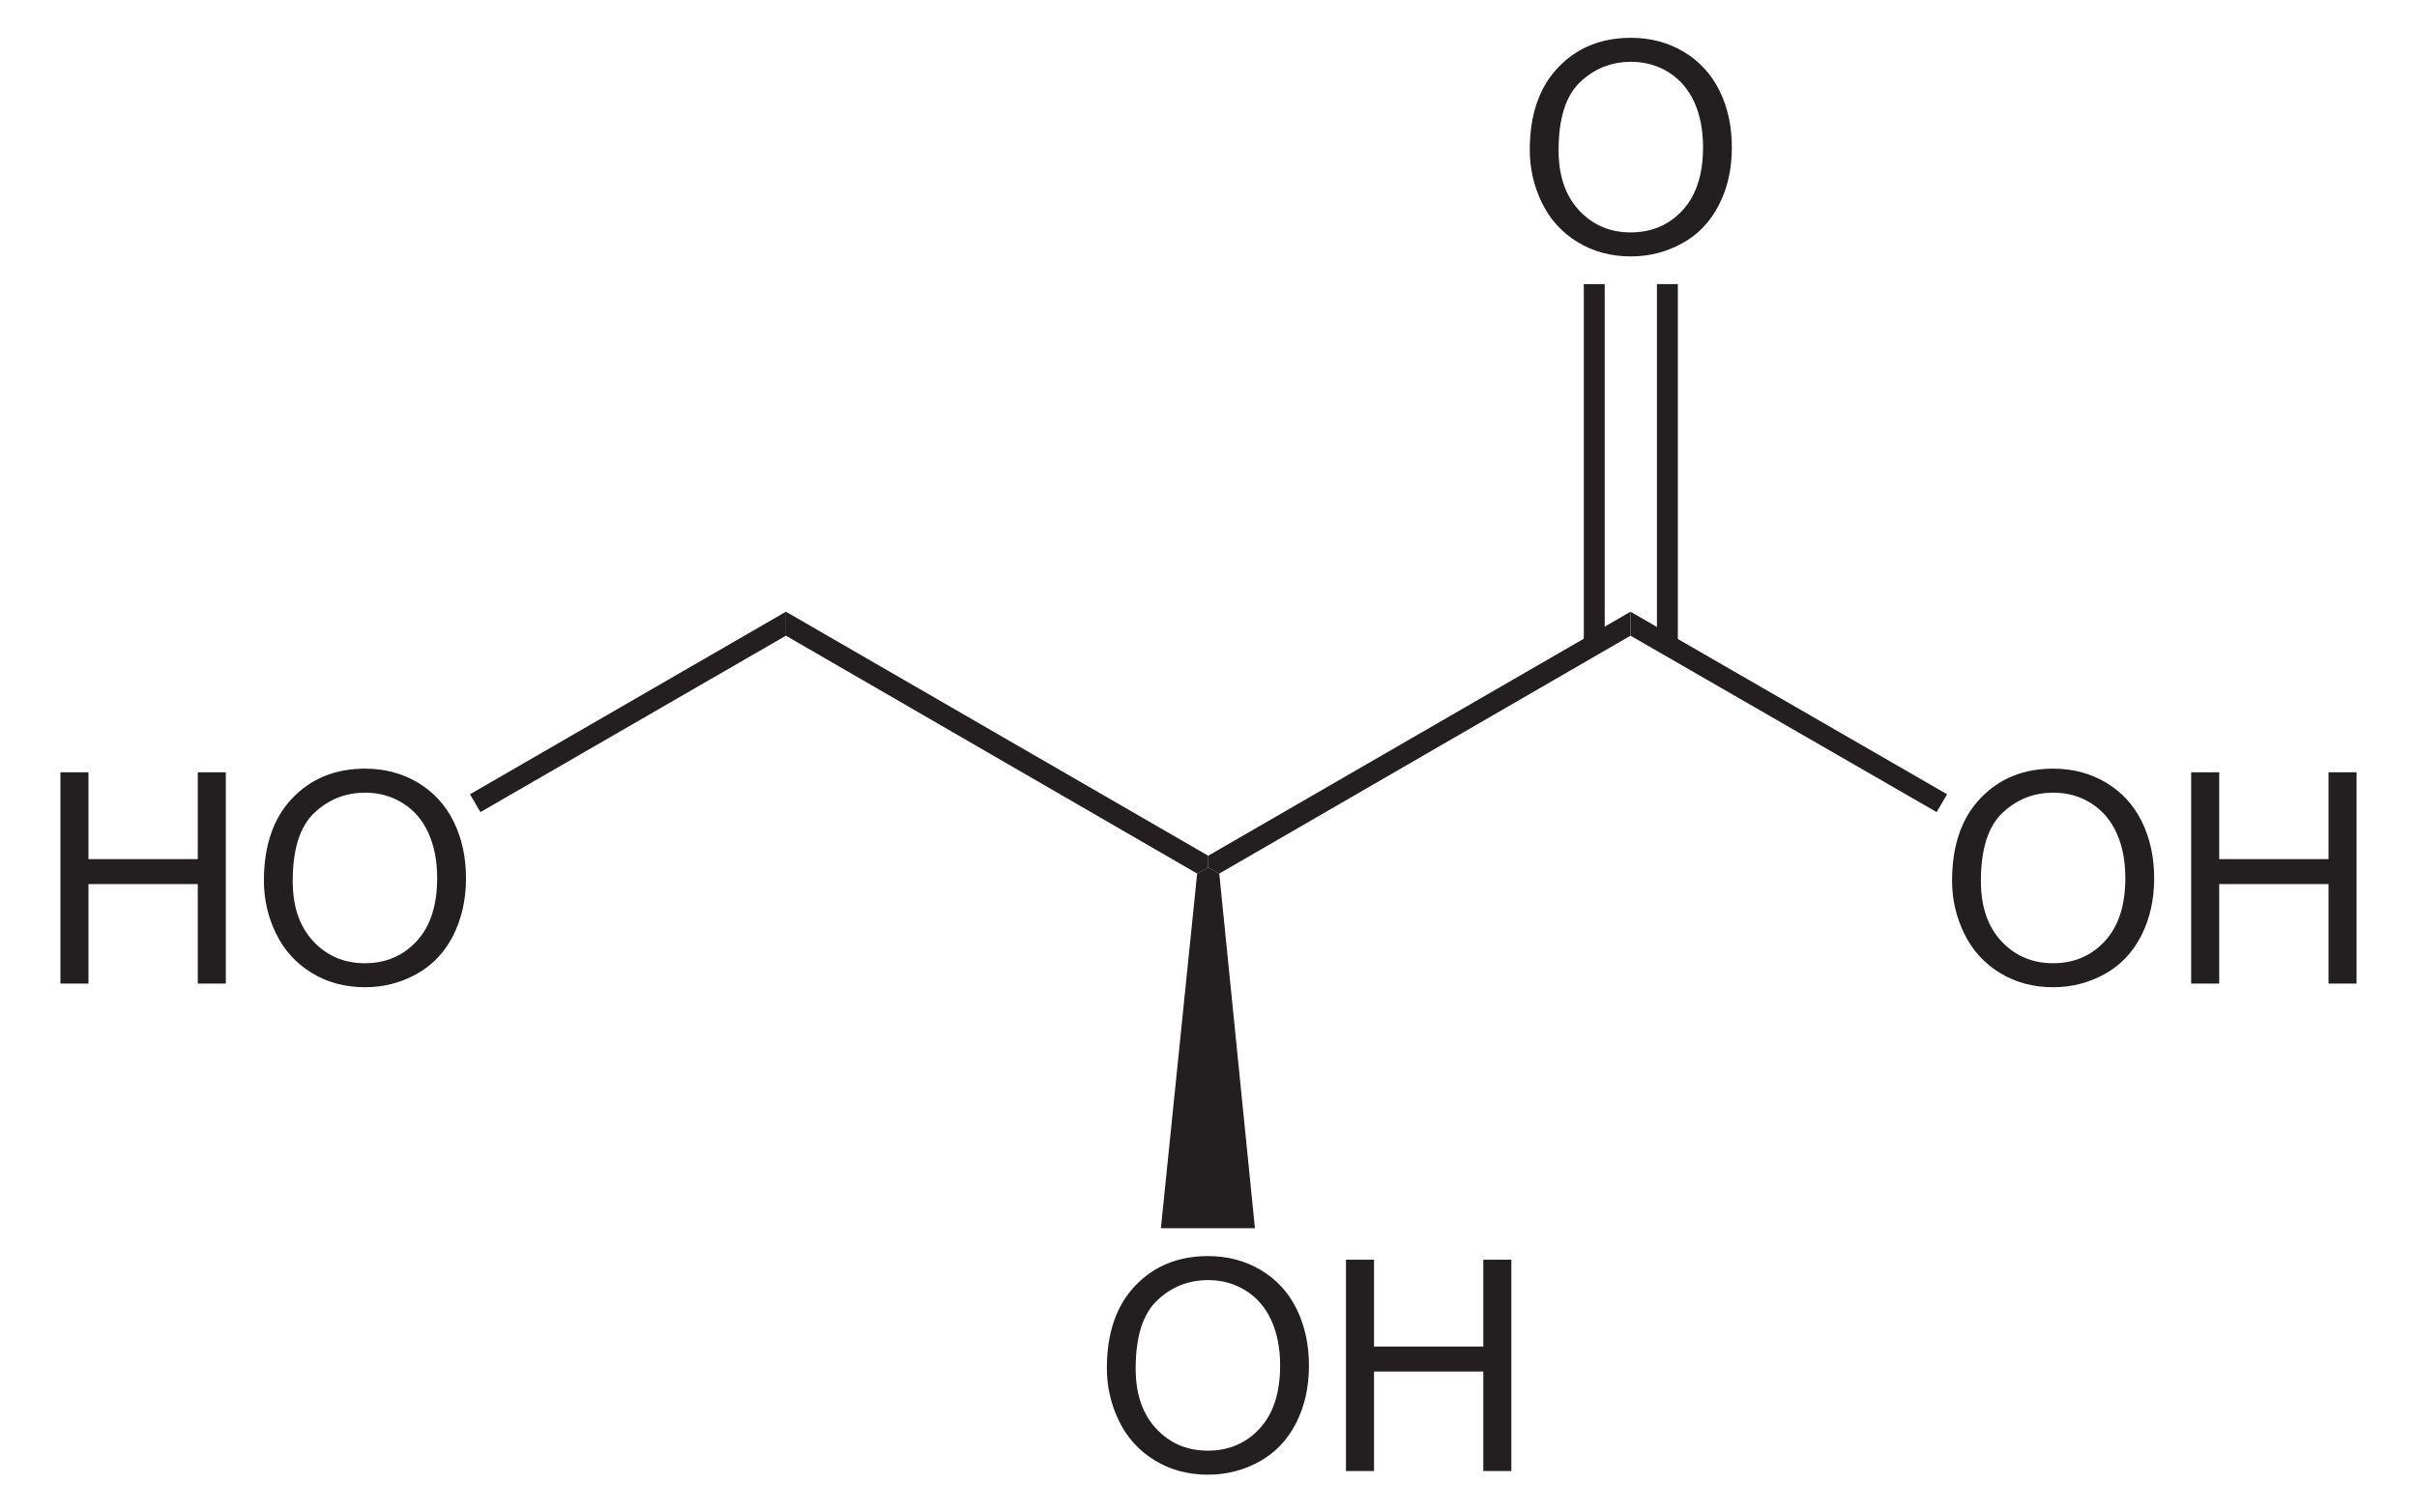
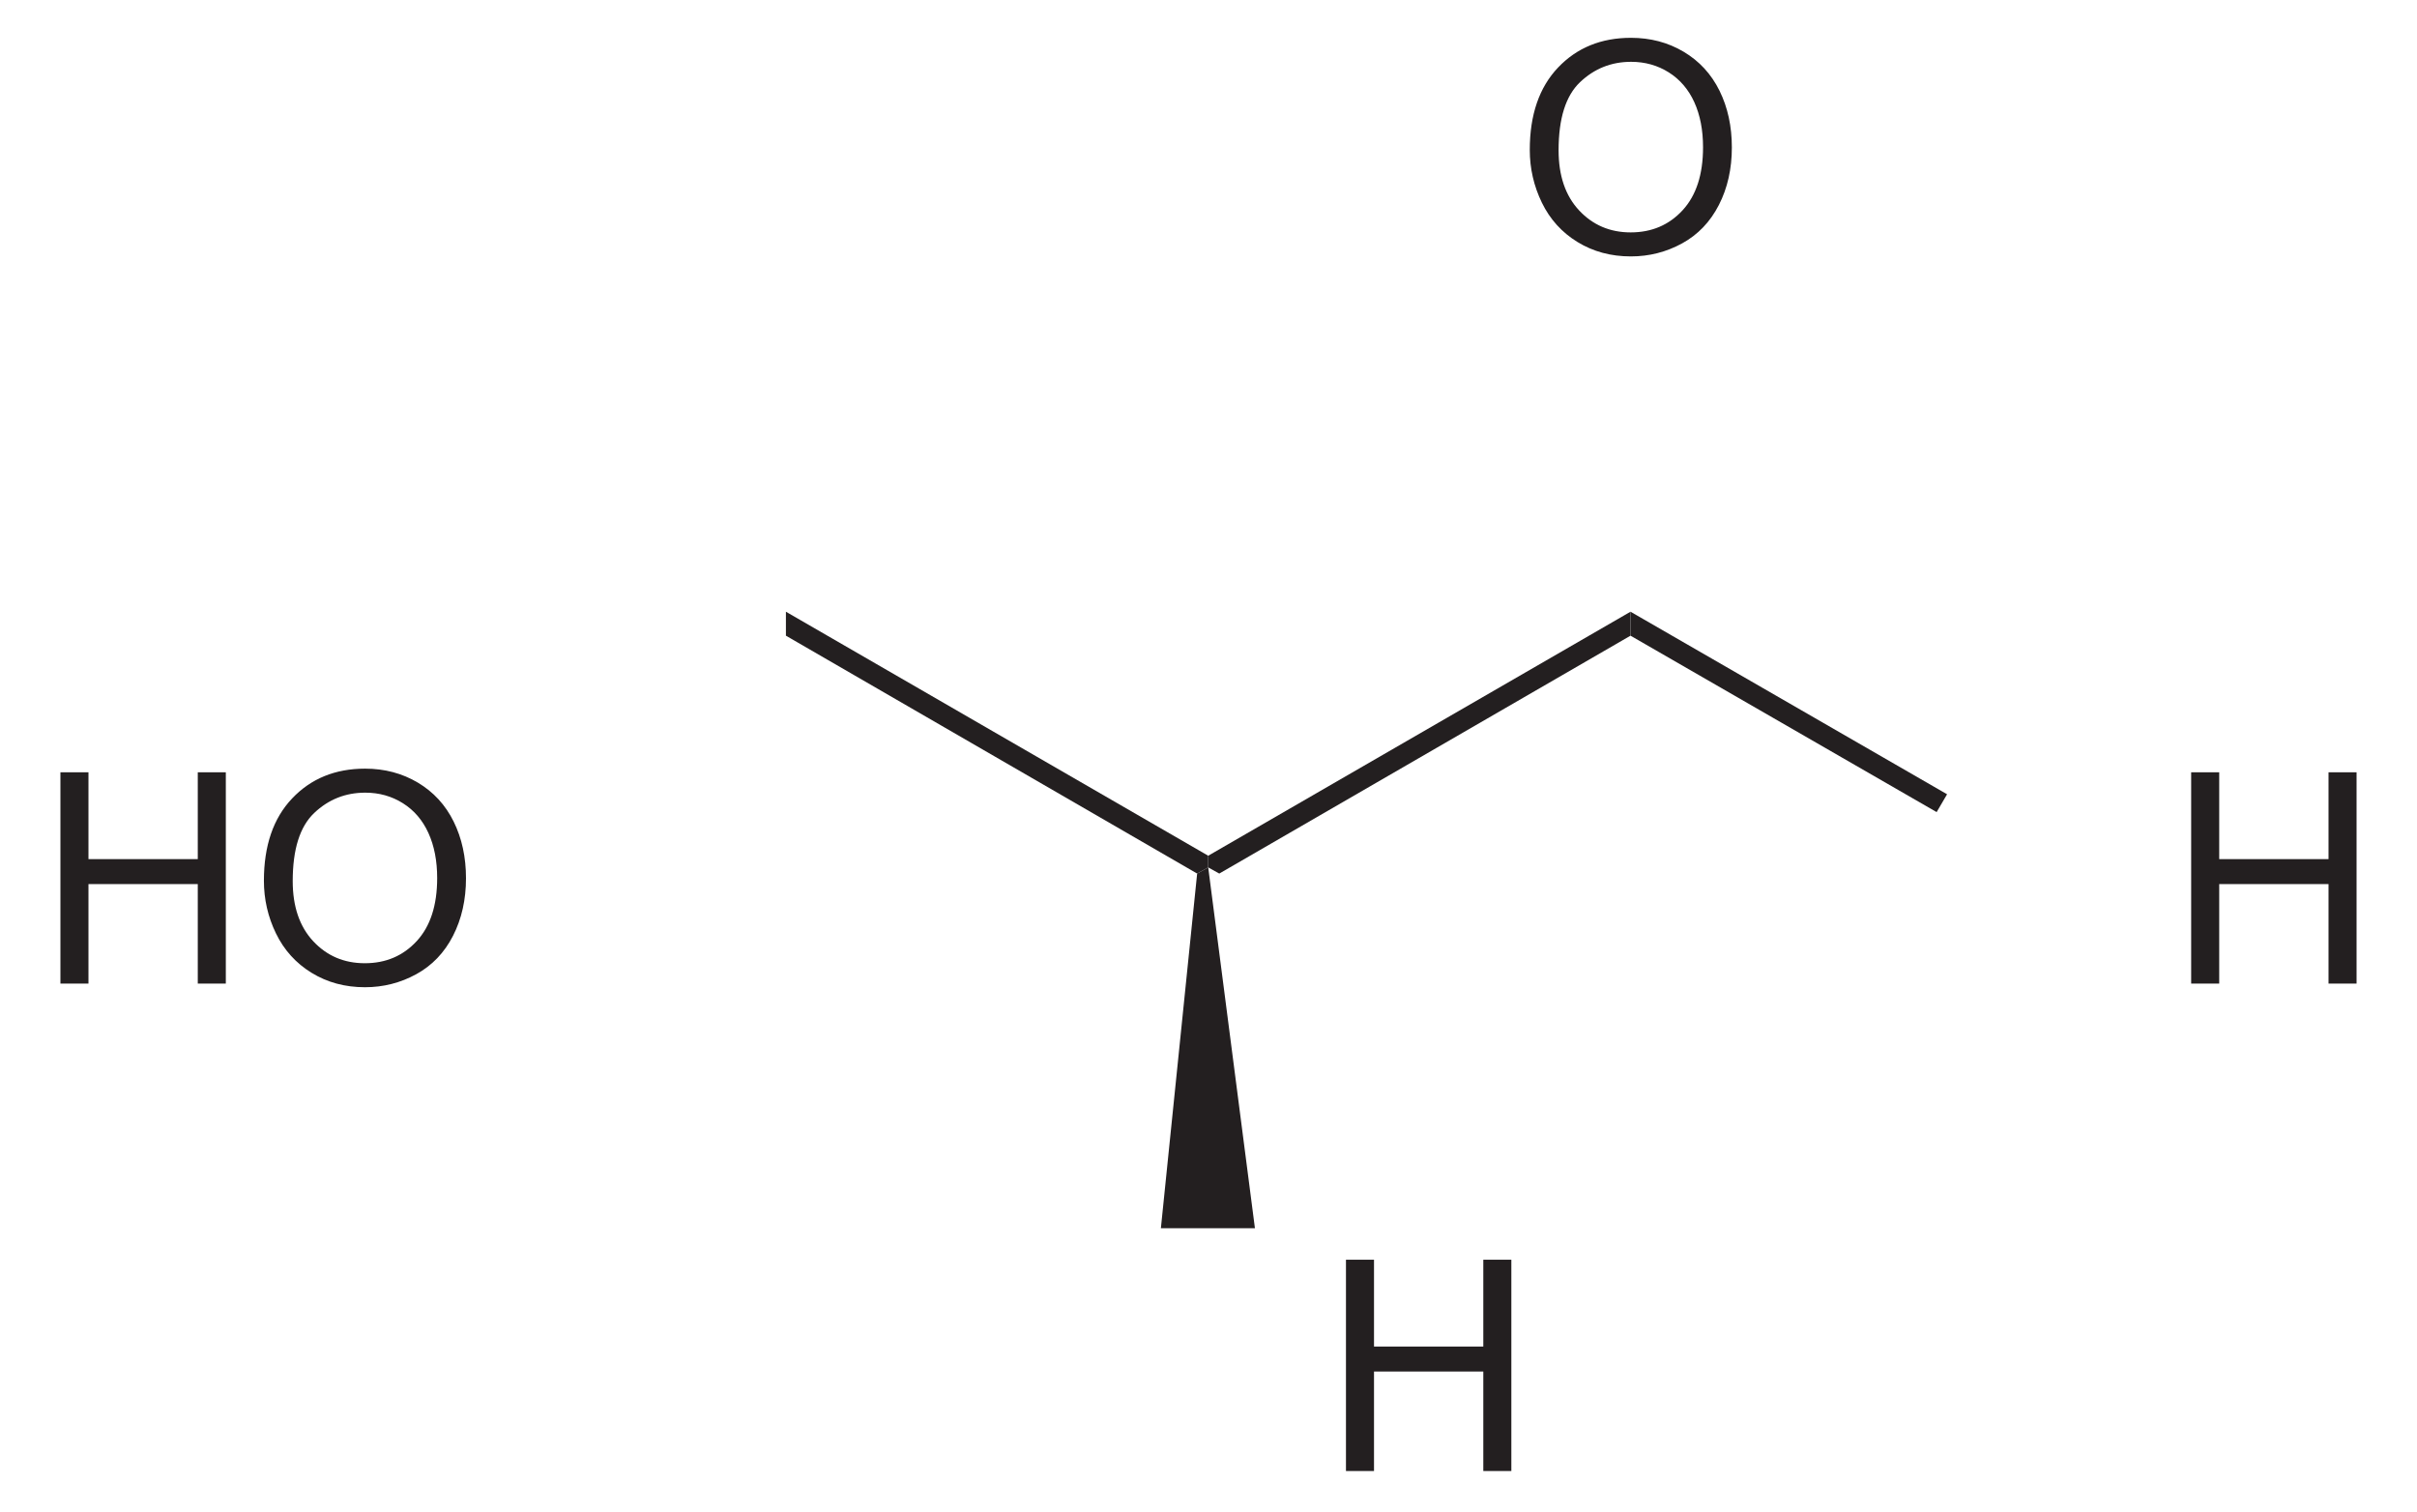
<svg xmlns="http://www.w3.org/2000/svg" xmlns:ns1="http://sodipodi.sourceforge.net/DTD/sodipodi-0.dtd" xmlns:ns2="http://www.inkscape.org/namespaces/inkscape" version="1.1" id="Layer_1" width="186.771" height="116.881" viewBox="0 0 186.771 116.881" style="overflow:visible;enable-background:new 0 0 186.771 116.881;" xml:space="preserve" ns1:version="0.32" ns2:version="0.46" ns1:docname="L-Glycerinsäure.svg" ns2:output_extension="org.inkscape.output.svg.inkscape">
  <defs id="defs40">
    <ns2:perspective ns1:type="inkscape:persp3d" ns2:vp_x="0 : 58.440498 : 1" ns2:vp_y="0 : 1000 : 0" ns2:vp_z="186.771 : 58.440498 : 1" ns2:persp3d-origin="93.385498 : 38.960332 : 1" id="perspective44" />
  </defs>
  <ns1:namedview ns2:window-height="675" ns2:window-width="661" ns2:pageshadow="2" ns2:pageopacity="0.0" guidetolerance="10.0" gridtolerance="10.0" objecttolerance="10.0" borderopacity="1.0" bordercolor="#666666" pagecolor="#ffffff" id="base" showgrid="false" ns2:zoom="2.9126578" ns2:cx="93.385498" ns2:cy="58.440498" ns2:window-x="66" ns2:window-y="66" ns2:current-layer="Layer_1" />
  <path id="path5" d="M 4.669,76.009 L 4.669,59.681 L 6.836,59.681 L 6.836,66.391 L 15.283,66.391 L 15.283,59.681 L 17.45,59.681 L 17.45,76.009 L 15.283,76.009 L 15.283,68.32 L 6.836,68.32 L 6.836,76.009 L 4.669,76.009 z" style="fill:#231f20" />
  <path id="path7" d="M 20.393,68.062 C 20.393,65.351 21.12,63.231 22.576,61.699 C 24.031,60.165 25.91,59.399 28.212,59.399 C 29.72,59.399 31.078,59.759 32.289,60.479 C 33.499,61.2 34.421,62.203 35.057,63.491 C 35.692,64.779 36.009,66.24 36.009,67.873 C 36.009,69.528 35.674,71.01 35.007,72.316 C 34.339,73.622 33.392,74.612 32.166,75.284 C 30.941,75.955 29.619,76.291 28.201,76.291 C 26.664,76.291 25.29,75.92 24.08,75.178 C 22.869,74.436 21.953,73.422 21.328,72.138 C 20.704,70.855 20.393,69.495 20.393,68.062 z M 22.619,68.09 C 22.619,70.057 23.149,71.606 24.207,72.739 C 25.265,73.871 26.593,74.436 28.189,74.436 C 29.816,74.436 31.154,73.864 32.206,72.721 C 33.257,71.579 33.782,69.957 33.782,67.856 C 33.782,66.528 33.558,65.368 33.108,64.378 C 32.659,63.387 32.002,62.618 31.136,62.073 C 30.271,61.528 29.3,61.255 28.224,61.255 C 26.694,61.255 25.377,61.78 24.274,62.83 C 23.171,63.88 22.619,65.633 22.619,68.09 z" style="fill:#231f20" />
-   <path style="fill:#231f20" d="M 60.731,47.272 L 60.731,49.124 L 37.124,62.757 L 36.317,61.379 L 60.731,47.272 z" id="polygon9" />
  <path style="fill:#231f20" d="M 93.363,66.129 L 93.363,67.032 L 92.508,67.507 L 60.731,49.124 L 60.731,47.272 L 93.363,66.129 z" id="polygon11" />
  <path style="fill:#231f20" d="M 125.996,47.272 L 125.996,49.124 L 94.218,67.507 L 93.363,67.032 L 93.363,66.129 L 125.996,47.272 z" id="polygon13" />
-   <path id="path17" d="M 150.844,68.062 C 150.844,65.351 151.572,63.231 153.028,61.699 C 154.482,60.165 156.362,59.399 158.663,59.399 C 160.172,59.399 161.53,59.759 162.74,60.479 C 163.95,61.2 164.873,62.203 165.508,63.491 C 166.143,64.779 166.46,66.24 166.46,67.873 C 166.46,69.528 166.126,71.01 165.458,72.316 C 164.79,73.622 163.843,74.612 162.617,75.284 C 161.393,75.955 160.07,76.291 158.652,76.291 C 157.116,76.291 155.741,75.92 154.531,75.178 C 153.321,74.436 152.405,73.422 151.78,72.138 C 151.155,70.855 150.844,69.495 150.844,68.062 z M 153.071,68.09 C 153.071,70.057 153.6,71.606 154.659,72.739 C 155.716,73.87 157.045,74.436 158.641,74.436 C 160.268,74.436 161.605,73.864 162.658,72.721 C 163.708,71.579 164.233,69.957 164.233,67.856 C 164.233,66.528 164.009,65.368 163.56,64.378 C 163.11,63.387 162.453,62.618 161.587,62.073 C 160.723,61.528 159.752,61.255 158.675,61.255 C 157.146,61.255 155.828,61.78 154.726,62.83 C 153.622,63.88 153.071,65.633 153.071,68.09 z" style="fill:#231f20" />
  <path id="path19" d="M 169.32,76.009 L 169.32,59.681 L 171.487,59.681 L 171.487,66.391 L 179.934,66.391 L 179.934,59.681 L 182.101,59.681 L 182.101,76.009 L 179.934,76.009 L 179.934,68.32 L 171.487,68.32 L 171.487,76.009 L 169.32,76.009 z" style="fill:#231f20" />
  <path style="fill:#231f20" d="M 150.458,61.379 L 149.651,62.757 L 125.996,49.124 L 125.996,47.272 L 150.458,61.379 z" id="polygon21" />
  <path id="path25" d="M 118.212,11.585 C 118.212,8.875 118.94,6.754 120.395,5.222 C 121.851,3.689 123.729,2.922 126.031,2.922 C 127.538,2.922 128.898,3.282 130.107,4.002 C 131.317,4.723 132.24,5.726 132.876,7.015 C 133.51,8.302 133.827,9.764 133.827,11.396 C 133.827,13.052 133.493,14.533 132.825,15.839 C 132.156,17.145 131.209,18.135 129.985,18.807 C 128.759,19.479 127.437,19.815 126.019,19.815 C 124.482,19.815 123.109,19.444 121.898,18.702 C 120.688,17.96 119.771,16.945 119.147,15.662 C 118.524,14.377 118.212,13.019 118.212,11.585 z M 120.438,11.613 C 120.438,13.579 120.967,15.129 122.026,16.261 C 123.084,17.393 124.412,17.959 126.008,17.959 C 127.634,17.959 128.973,17.387 130.025,16.244 C 131.076,15.101 131.601,13.479 131.601,11.379 C 131.601,10.051 131.376,8.891 130.927,7.9 C 130.477,6.909 129.819,6.141 128.955,5.595 C 128.09,5.05 127.119,4.777 126.042,4.777 C 124.513,4.777 123.196,5.303 122.093,6.353 C 120.99,7.402 120.438,9.157 120.438,11.613 z" style="fill:#231f20" />
-   <path style="fill:#231f20" d="M 122.387,21.954 L 124.001,21.954 L 124.001,49.837 L 122.387,49.837 L 122.387,21.954 z" id="rect27" />
-   <path style="fill:#231f20" d="M 128.038,21.954 L 129.653,21.954 L 129.653,49.837 L 128.038,49.837 L 128.038,21.954 z" id="rect29" />
-   <path id="path33" d="M 85.532,105.73 C 85.532,103.02 86.26,100.899 87.715,99.367 C 89.171,97.834 91.05,97.067 93.352,97.067 C 94.859,97.067 96.218,97.427 97.428,98.147 C 98.638,98.868 99.562,99.871 100.197,101.16 C 100.831,102.448 101.148,103.909 101.148,105.541 C 101.148,107.197 100.814,108.678 100.146,109.984 C 99.478,111.29 98.531,112.28 97.306,112.952 C 96.08,113.624 94.759,113.96 93.34,113.96 C 91.803,113.96 90.43,113.588 89.219,112.847 C 88.009,112.105 87.092,111.09 86.468,109.807 C 85.844,108.523 85.532,107.164 85.532,105.73 z M 87.758,105.758 C 87.758,107.724 88.287,109.274 89.346,110.406 C 90.404,111.538 91.732,112.104 93.328,112.104 C 94.954,112.104 96.293,111.532 97.345,110.389 C 98.395,109.246 98.921,107.624 98.921,105.524 C 98.921,104.196 98.696,103.036 98.247,102.045 C 97.798,101.054 97.14,100.286 96.275,99.74 C 95.409,99.195 94.439,98.922 93.362,98.922 C 91.833,98.922 90.516,99.448 89.413,100.498 C 88.31,101.547 87.758,103.301 87.758,105.758 z" style="fill:#231f20" />
  <path id="path35" d="M 104.008,113.677 L 104.008,97.348 L 106.175,97.348 L 106.175,104.058 L 114.621,104.058 L 114.621,97.348 L 116.788,97.348 L 116.788,113.677 L 114.621,113.677 L 114.621,105.988 L 106.175,105.988 L 106.175,113.677 L 104.008,113.677 z" style="fill:#231f20" />
-   <path style="fill:#231f20" d="M 96.973,94.914 L 89.706,94.914 L 92.508,67.507 L 93.363,67.032 L 94.218,67.507 L 96.973,94.914 z" id="polygon37" />
+   <path style="fill:#231f20" d="M 96.973,94.914 L 89.706,94.914 L 92.508,67.507 L 93.363,67.032 L 96.973,94.914 z" id="polygon37" />
</svg>